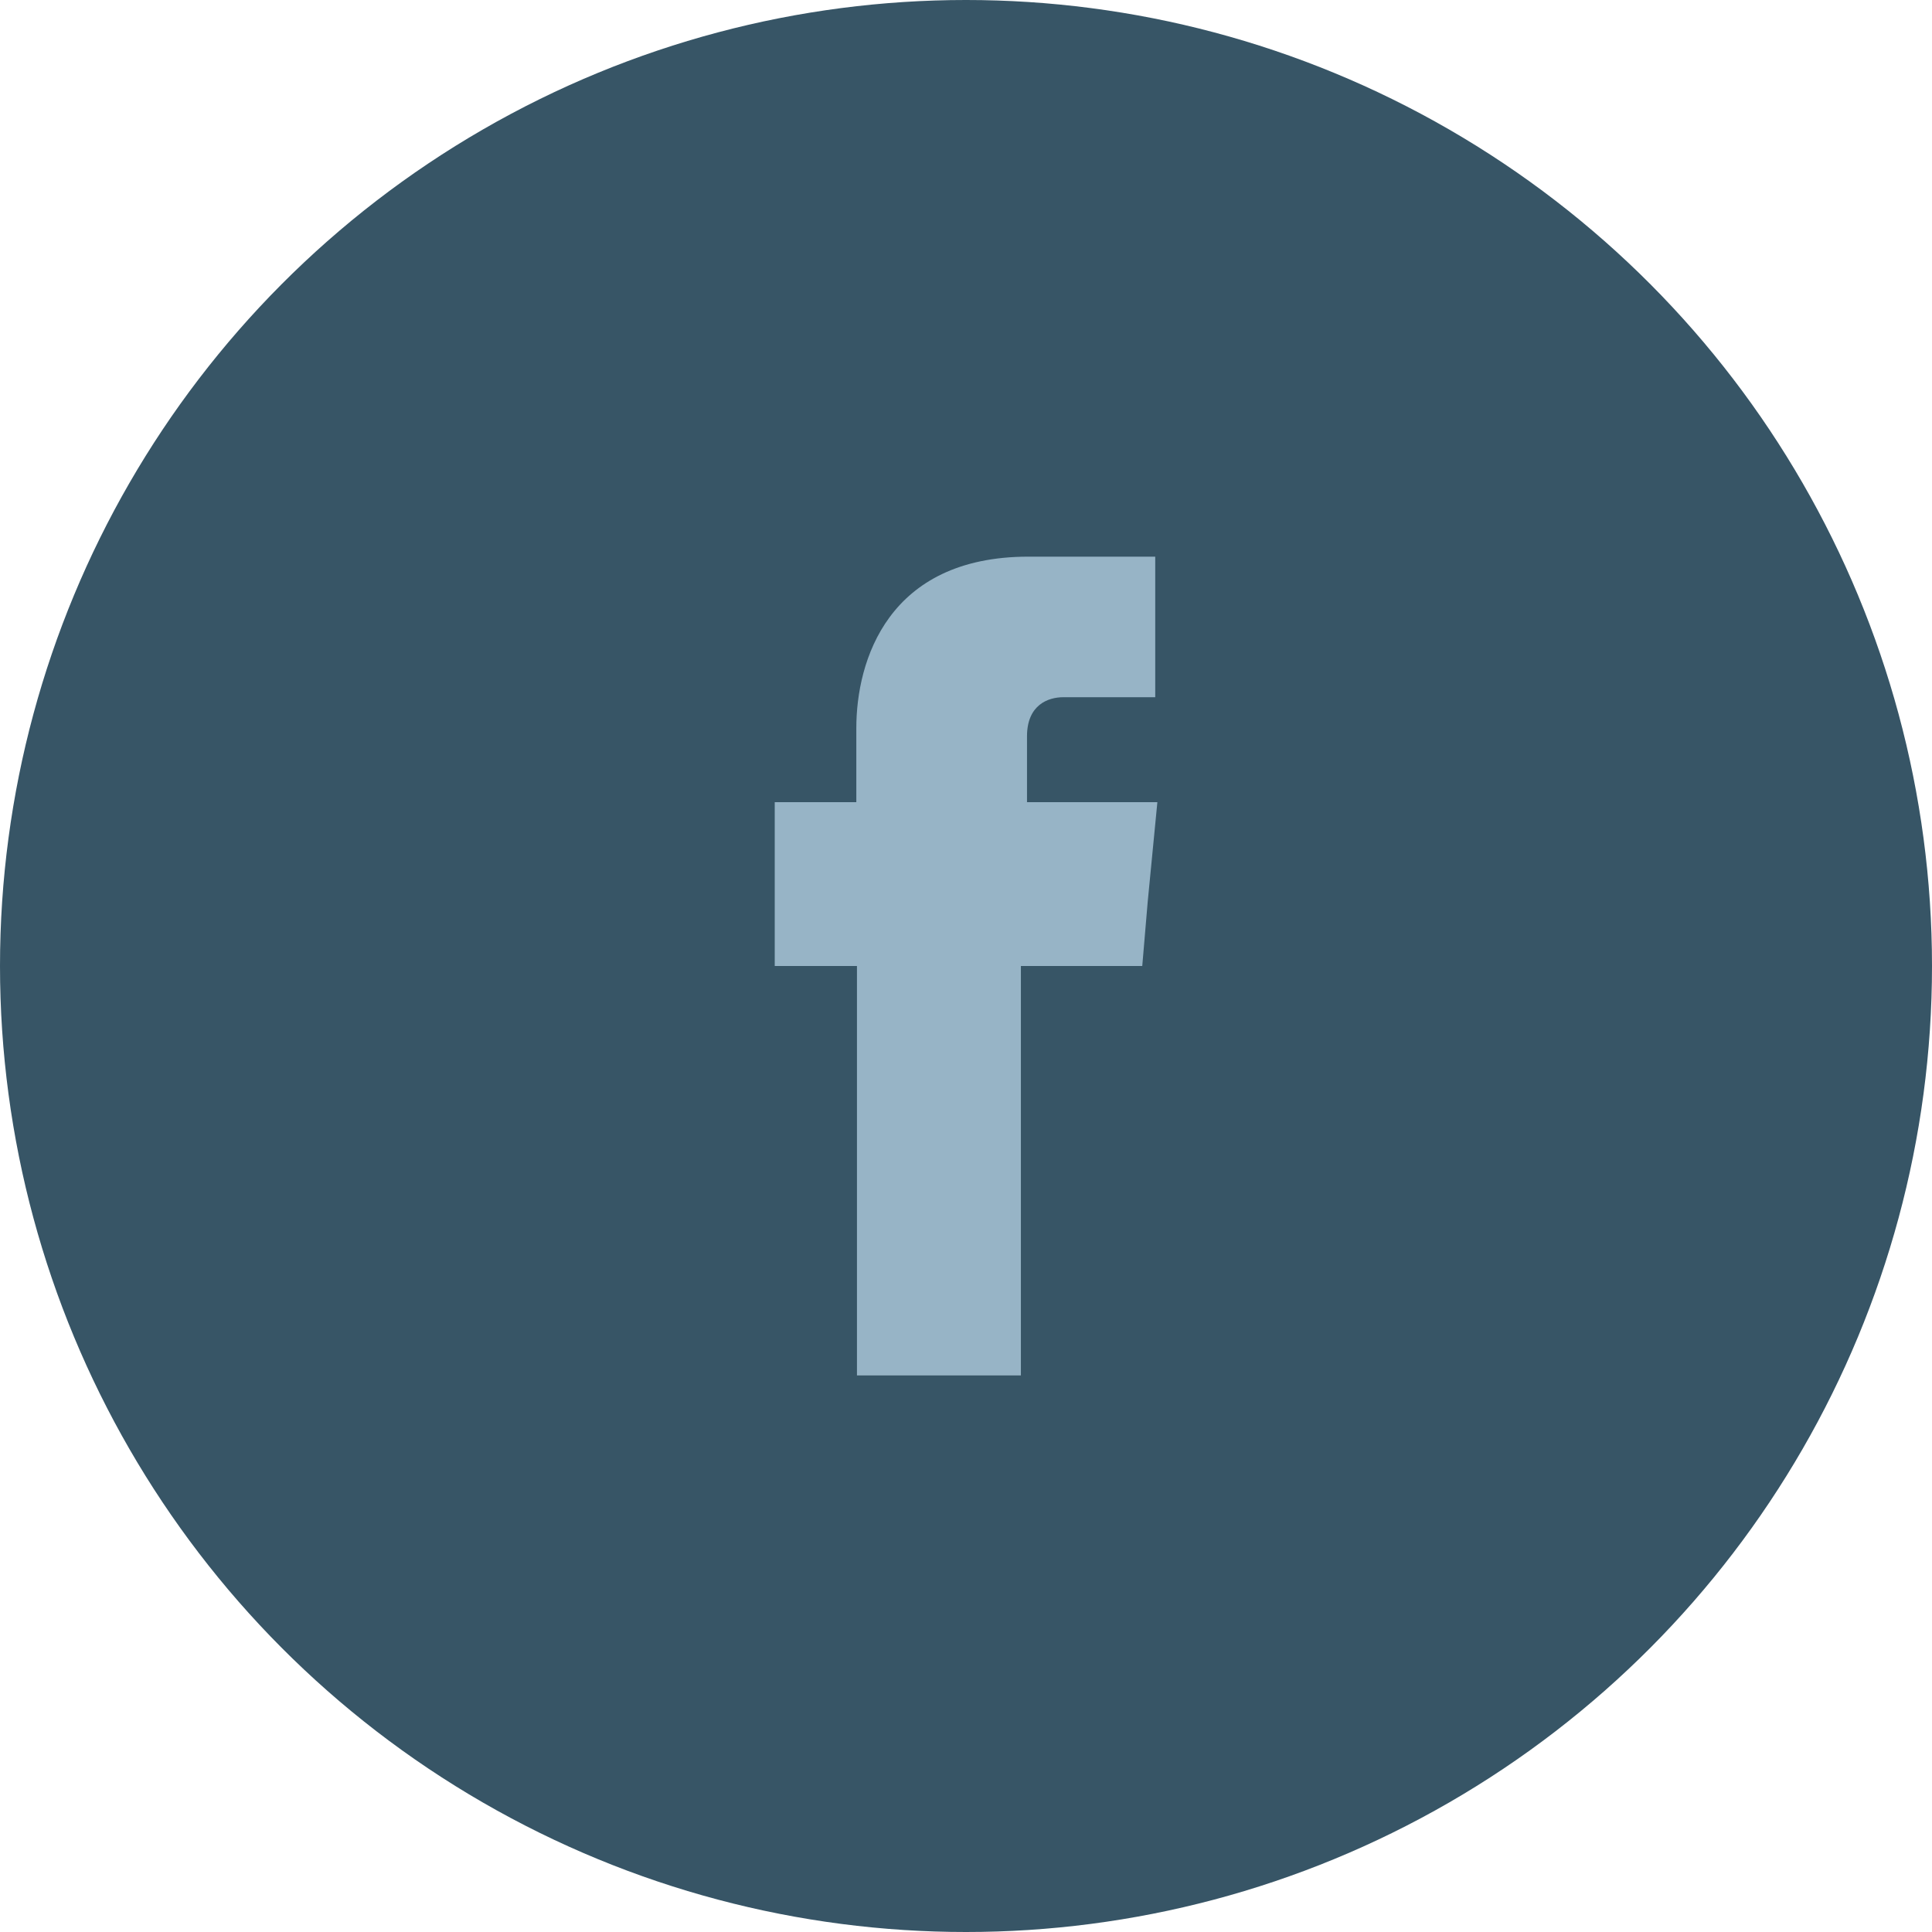
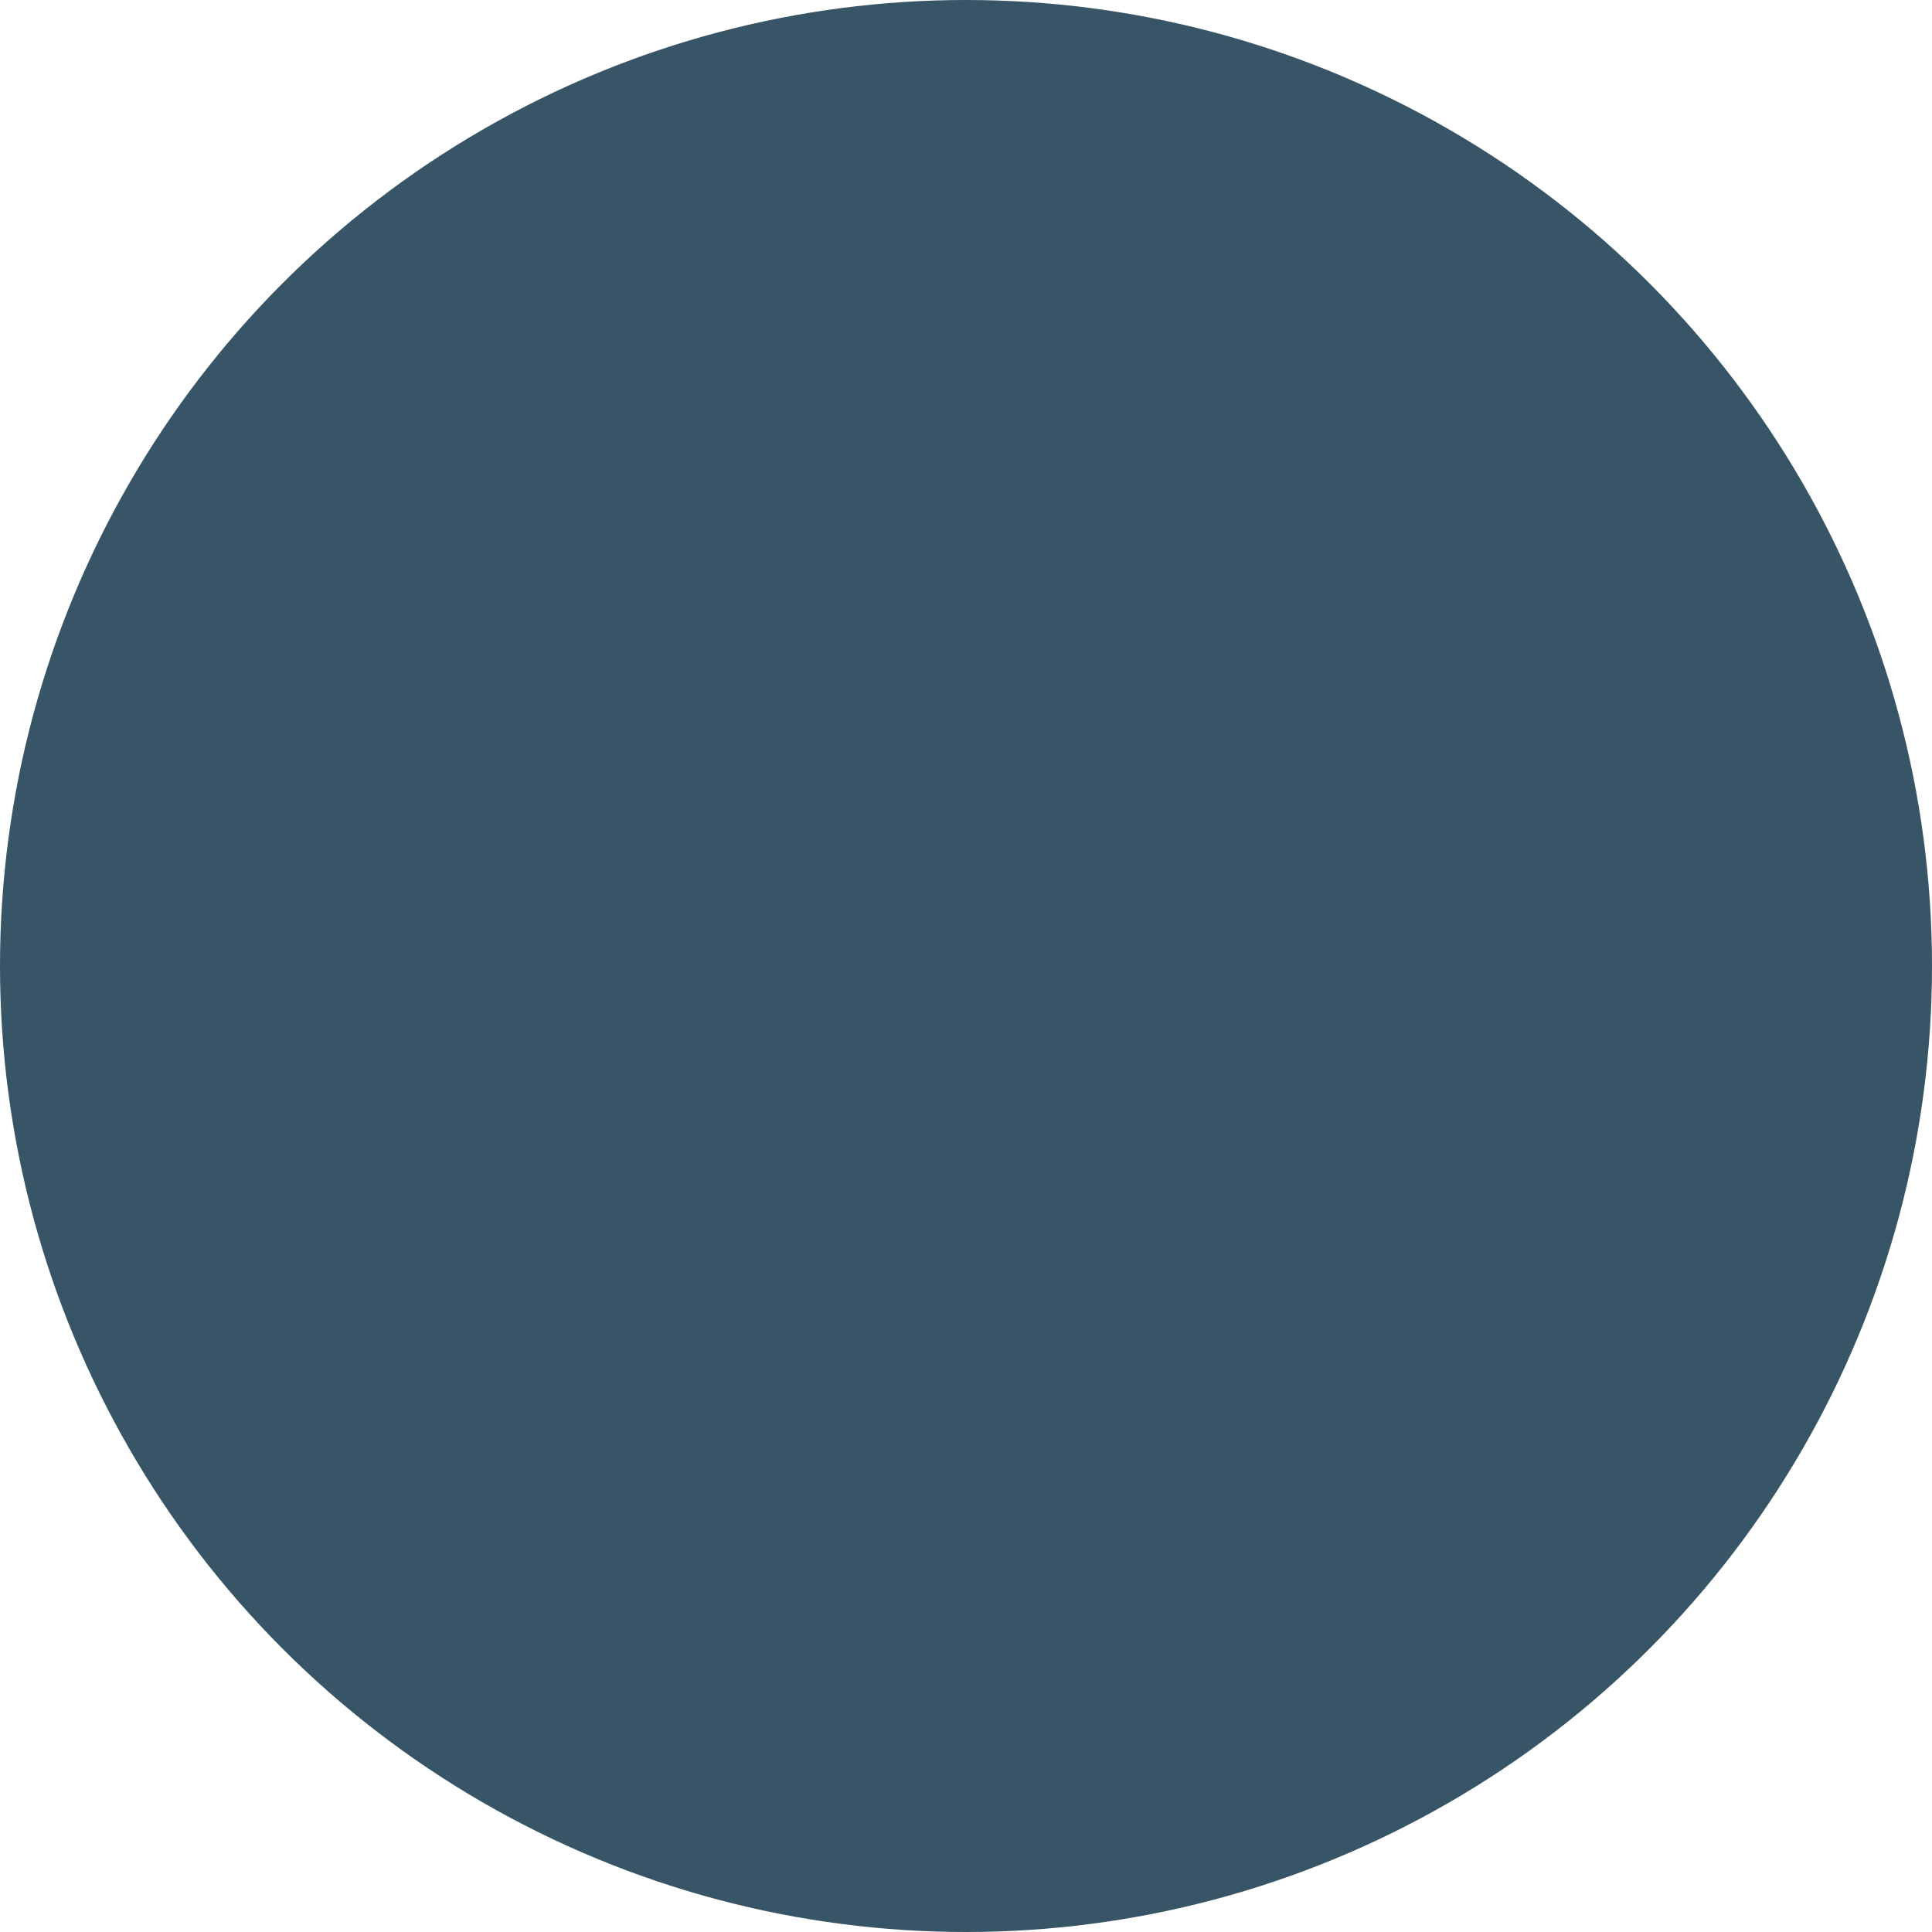
<svg xmlns="http://www.w3.org/2000/svg" xml:space="preserve" width="174px" height="174px" version="1.1" style="shape-rendering:geometricPrecision; text-rendering:geometricPrecision; image-rendering:optimizeQuality; fill-rule:evenodd; clip-rule:evenodd" viewBox="0 0 180.2 180.2">
  <defs>
    <style type="text/css">
   
    .fil0 {fill:#375566}
    .fil1 {fill:#97B4C6}
   
  </style>
  </defs>
  <g id="Layer_x0020_1">
    <circle class="fil0" cx="90.1" cy="90.1" r="90.1" />
-     <path class="fil1" d="M95.79 74.82l0 -6.14c0,-2.95 1.98,-3.65 3.39,-3.65 1.35,0 8.57,0 8.57,0l0 -13.11 -11.83 0c-13.11,0 -16.05,9.72 -16.05,15.99l0 6.91 -7.61 0 0 15.28 7.67 0c0,17.34 0,38.19 0,38.19l15.29 0c0,0 0,-21.11 0,-38.19l11.32 0 0.51 -6.01 0.9 -9.27 -12.16 0z" />
  </g>
</svg>